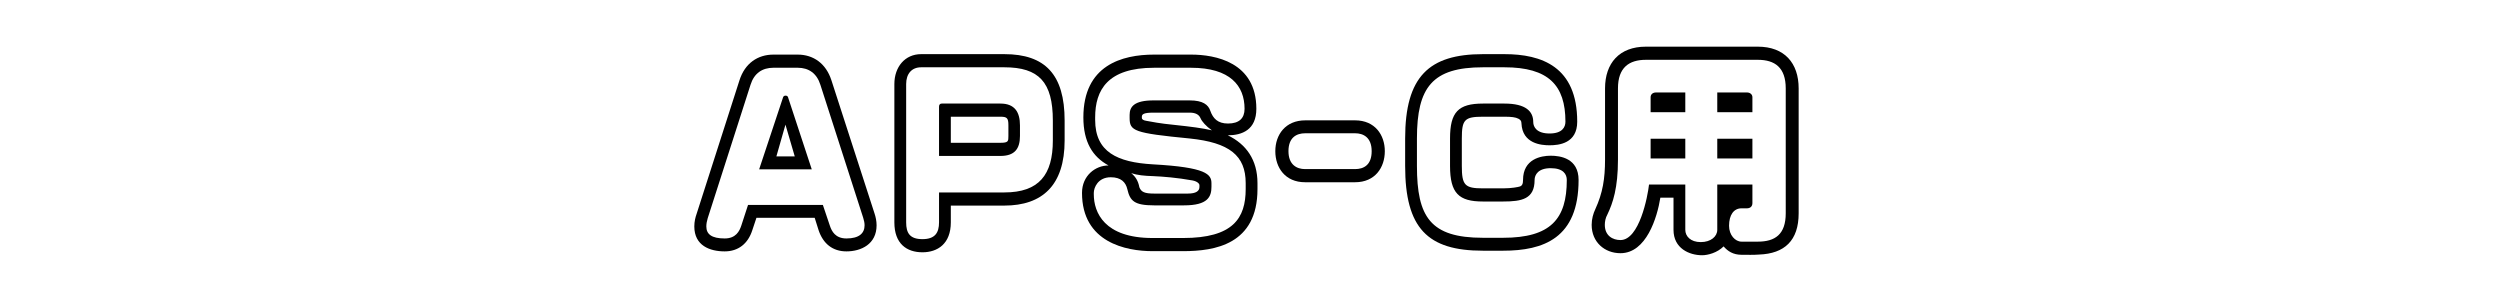
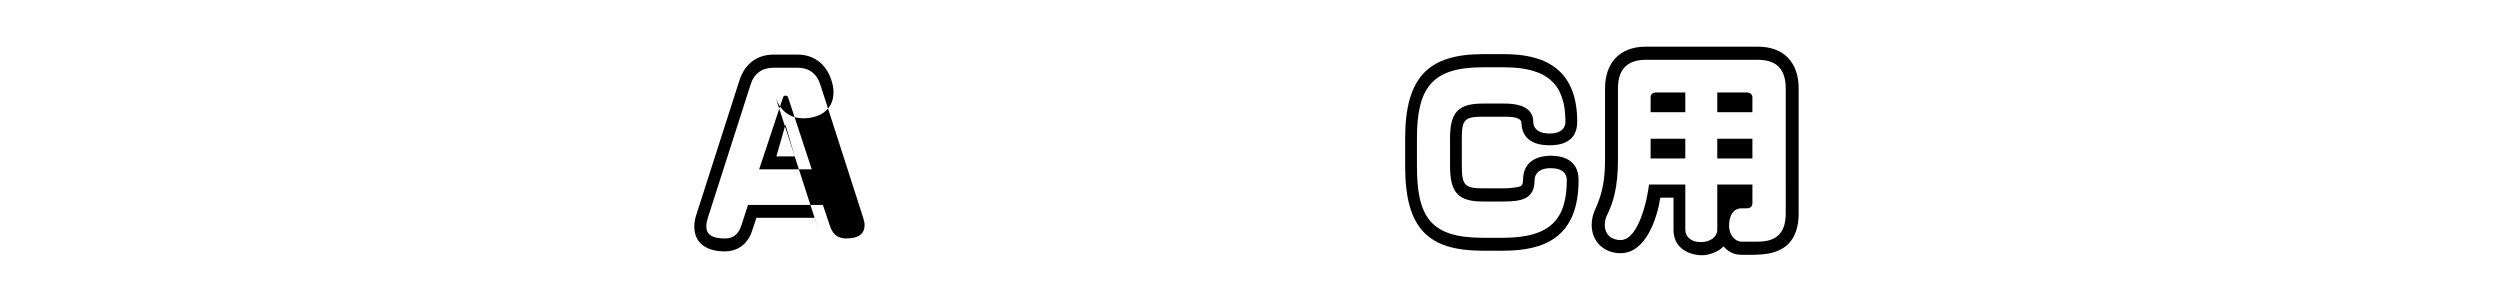
<svg xmlns="http://www.w3.org/2000/svg" id="_レイヤー_2" viewBox="0 0 1323.28 152.28">
  <defs>
    <style>.cls-1{fill:none;}</style>
  </defs>
  <g id="_制作レイヤー">
-     <path d="m433.27,121.78l-2.04-6.48h-30.84l-2.16,6.48c-2.28,7.2-7.44,11.28-14.64,11.28-7.8,0-16.08-3-16.08-13.2,0-2.64.6-4.92,1.2-6.6l22.68-70.68c2.88-9.12,9.72-13.68,18-13.68h12.84c8.28,0,15,4.68,17.88,13.68l22.8,70.44c.6,1.8,1.08,3.96,1.08,6.24,0,9.96-8.16,13.8-15.96,13.8-7.32,0-12.36-4.08-14.76-11.28Zm23.64-6.48l-22.68-70.44c-1.92-6.12-6.24-9-12-9h-12.84c-5.88,0-10.2,2.88-12.12,9l-22.68,70.68c-.48,1.56-.72,3-.72,4.32,0,4.08,2.76,6.36,9.72,6.36,5.88,0,7.8-3.84,8.76-6.72l3.6-11.04h39.6l3.72,11.04c.96,2.88,2.88,6.72,8.76,6.72,6.72,0,9.6-2.76,9.6-6.96,0-1.2-.24-2.4-.72-3.96Zm-42.36-63.96c.24-.48.72-.72,1.2-.72.72,0,1.08.24,1.32.72l12.6,38.28h-27.84l12.72-38.28Zm-3.6,31.44h9.72l-4.92-16.8-4.8,16.8Z" />
-     <path d="m531.6,108.82h-28.32v8.88c0,11.4-7.08,15.84-15,15.84-8.4,0-14.88-4.56-14.88-15.84V44.5c0-9.12,5.64-15.84,14.16-15.84h44.04c21.6,0,31.92,10.8,31.92,35.16v10.56c0,23.64-11.76,34.44-31.92,34.44Zm0-73.2h-44.04c-4.92,0-7.92,3.36-7.92,8.88v73.2c0,5.64,1.92,8.88,8.64,8.88s8.76-3.48,8.76-8.88v-15.84h34.56c18.36,0,25.68-9.36,25.68-27.48v-10.56c0-20.28-7.32-28.2-25.68-28.2Zm-2.04,46.92h-32.52v-26.04c0-1.08.48-1.68,1.44-1.68h31.08c7.56,0,10.32,4.56,10.32,11.52v5.64c0,6.84-2.88,10.56-10.32,10.56Zm-26.28-6.96h26.28c4.2,0,4.2-.84,4.2-3.6v-5.64c0-3.84-.72-4.56-4.2-4.56h-26.28v13.8Z" />
-     <path d="m665.6,96.94v3.12c0,29.4-22.68,32.88-39.36,32.88h-16.2c-13.92,0-37.32-4.56-37.32-30.84,0-9.12,7.08-14.52,14.04-14.52-8.4-4.56-13.32-12.36-13.32-25.44,0-27.6,20.4-33.24,37.44-33.24h19.56c12.72,0,34.56,3.96,34.56,28.68,0,11.16-7.56,14.04-15.12,14.04,9.72,4.68,15.72,12.96,15.72,25.32Zm-6.24,0c0-14.64-8.64-21.48-29.64-23.64-29.64-2.88-31.8-3.96-31.8-10.92v-1.56c0-4.32,2.4-7.68,12.6-7.68h19.2c6.96,0,9.84,2.28,10.92,5.52,1.44,4.08,3.96,6.72,9.36,6.72,5.88,0,8.76-2.76,8.76-7.8,0-12.12-7.56-21.72-28.32-21.72h-19.56c-24.6,0-31.2,11.76-31.2,26.28v1.32c0,17.04,11.76,22.44,30.48,23.52,28.44,1.56,31.08,5.28,31.08,10.08v1.8c0,5.28-1.92,9.84-14.52,9.84h-15.84c-10.56,0-12.72-2.4-14.16-8.52-.84-3.72-3.36-6.36-8.76-6.36-6.84,0-9,5.52-9,8.28v.72c0,9.72,5.64,23.16,31.08,23.16h16.2c26.4,0,33.12-10.44,33.12-25.92v-3.12Zm-56.28,2.16c.96,2.52,2.76,3.36,7.8,3.36h17.88c4.44,0,6.12-1.44,6.12-3.48v-.96c0-.84-1.2-2.04-3.72-2.52-8.04-1.44-15.36-2.04-20.88-2.28-4.44-.12-8.16-.48-11.52-1.56,2.16,1.68,3.72,4.08,4.32,7.44Zm3.6-35.16c2.64.48,7.32,1.44,14.88,2.16,9,.96,14.64,1.68,19.92,2.88-3.12-2.16-5.28-4.68-6-6.36-.84-2.04-2.76-3-5.76-3h-19.2c-5.16,0-6.12.84-6.12,2.16v.6c0,.84.84,1.32,2.28,1.56Z" />
-     <path d="m690.76,96.46c-10.44,0-15.72-7.68-15.72-16.44s5.4-16.32,15.84-16.32h26.4c10.44,0,15.72,7.68,15.72,16.32s-5.16,16.44-15.72,16.44h-26.52Zm26.52-25.92h-26.4c-4.68,0-8.88,2.28-8.88,9.48s4.44,9.48,8.76,9.48h26.52c4.56,0,8.76-2.16,8.76-9.48s-4.44-9.48-8.76-9.48Z" />
+     <path d="m433.27,121.78l-2.04-6.48h-30.84l-2.16,6.48c-2.28,7.2-7.44,11.28-14.64,11.28-7.8,0-16.08-3-16.08-13.2,0-2.64.6-4.92,1.2-6.6l22.68-70.68c2.88-9.12,9.72-13.68,18-13.68h12.84c8.28,0,15,4.68,17.88,13.68c.6,1.8,1.08,3.96,1.08,6.24,0,9.96-8.16,13.8-15.96,13.8-7.32,0-12.36-4.08-14.76-11.28Zm23.64-6.48l-22.68-70.44c-1.92-6.12-6.24-9-12-9h-12.84c-5.88,0-10.2,2.88-12.12,9l-22.68,70.68c-.48,1.56-.72,3-.72,4.32,0,4.08,2.76,6.36,9.72,6.36,5.88,0,7.8-3.84,8.76-6.72l3.6-11.04h39.6l3.72,11.04c.96,2.88,2.88,6.72,8.76,6.72,6.72,0,9.6-2.76,9.6-6.96,0-1.2-.24-2.4-.72-3.96Zm-42.36-63.96c.24-.48.72-.72,1.2-.72.72,0,1.08.24,1.32.72l12.6,38.28h-27.84l12.72-38.28Zm-3.6,31.44h9.72l-4.92-16.8-4.8,16.8Z" />
    <path d="m784.92,132.7c-29.28,0-41.16-11.88-41.16-44.88v-14.52c0-32.76,12.6-44.64,41.16-44.64h11.4c19.68,0,38.52,6.6,38.52,35.76,0,11.52-9.72,12.48-14.64,12.48-4.2,0-14.4-.72-14.88-11.64,0-1.2-.48-1.8-1.56-2.4-1.56-.84-3.84-1.08-7.44-1.08h-11.4c-9.72,0-11.16,1.56-11.16,11.52v14.52c0,10.2,1.56,11.88,11.16,11.88h10.68c4.56,0,8.04-.72,8.76-.96,1.32-.36,1.8-1.44,1.8-3.48,0-11.16,9.6-12.84,14.64-12.84s14.76,1.32,14.76,12.84c0,30.84-18.6,37.44-39.96,37.44h-10.68Zm35.88-43.68c-6.6,0-8.52,3.48-8.52,6.24,0,10.08-6.72,11.4-16.68,11.4h-10.68c-12.72,0-17.4-4.32-17.4-18.84v-14.52c0-13.92,4.32-18.48,17.4-18.48h11.4c11.4,0,15.24,4.2,15.24,9.72,0,2.76,1.92,6.12,8.64,6.12s8.4-3.36,8.4-6.24c0-19.32-9-28.8-32.28-28.8h-11.4c-26.76,0-34.92,10.56-34.92,37.68v14.52c0,27,7.08,38.04,34.92,38.04h10.68c25.2,0,33.72-9.96,33.72-30.6,0-3-1.8-6.24-8.52-6.24Z" />
    <path d="m931.05,134.74c-2.88.24-6,.12-9.24.12-4.44,0-7.32-1.92-9.48-4.44-3.36,3.36-8.28,4.68-11.4,4.68-6.72,0-15.12-3.6-15.12-13.44v-17.04h-6.96c-1.68,10.56-7.44,29.4-21.12,29.4-8.4,0-15.24-5.88-15.24-15,0-3.12.84-6,1.92-8.28,3.96-8.64,5.16-16.2,5.16-26.28v-37.68c0-13.32,7.56-22.08,21.6-22.08h59.28c14.04,0,21.6,8.64,21.6,22.08v66.12c0,14.4-7.44,21.36-21,21.84Zm-.6-103.08h-59.28c-8.88,0-14.76,4.08-14.76,15.12v37.68c0,15-2.64,22.92-5.64,29.16-.96,1.68-1.32,3.72-1.32,5.4,0,5.76,4.2,8.04,8.28,8.04,9.96,0,14.4-22.92,15.12-29.4h19.2v24c0,3.36,2.76,6.48,8.16,6.48s8.76-3,8.76-6.48v-24h18.6v9.84c0,1.8-1.2,2.76-2.88,2.76h-2.88c-4.08,0-6.6,3.48-6.6,9.24,0,4.92,3.24,8.4,6.6,8.4h8.64c9.12,0,14.76-3.84,14.76-15V46.78c0-11.04-5.76-15.12-14.76-15.12Zm-56.76,19.8c0-1.56,1.2-2.52,2.88-2.52h15.48v10.44h-18.36v-7.92Zm0,21.96h18.36v10.44h-18.36v-10.44Zm35.28-24.48h15.72c1.56,0,2.88.96,2.88,2.52v7.92h-18.6v-10.44Zm0,24.48h18.6v10.44h-18.6v-10.44Z" />
-     <rect class="cls-1" width="1323.28" height="152.28" />
  </g>
</svg>